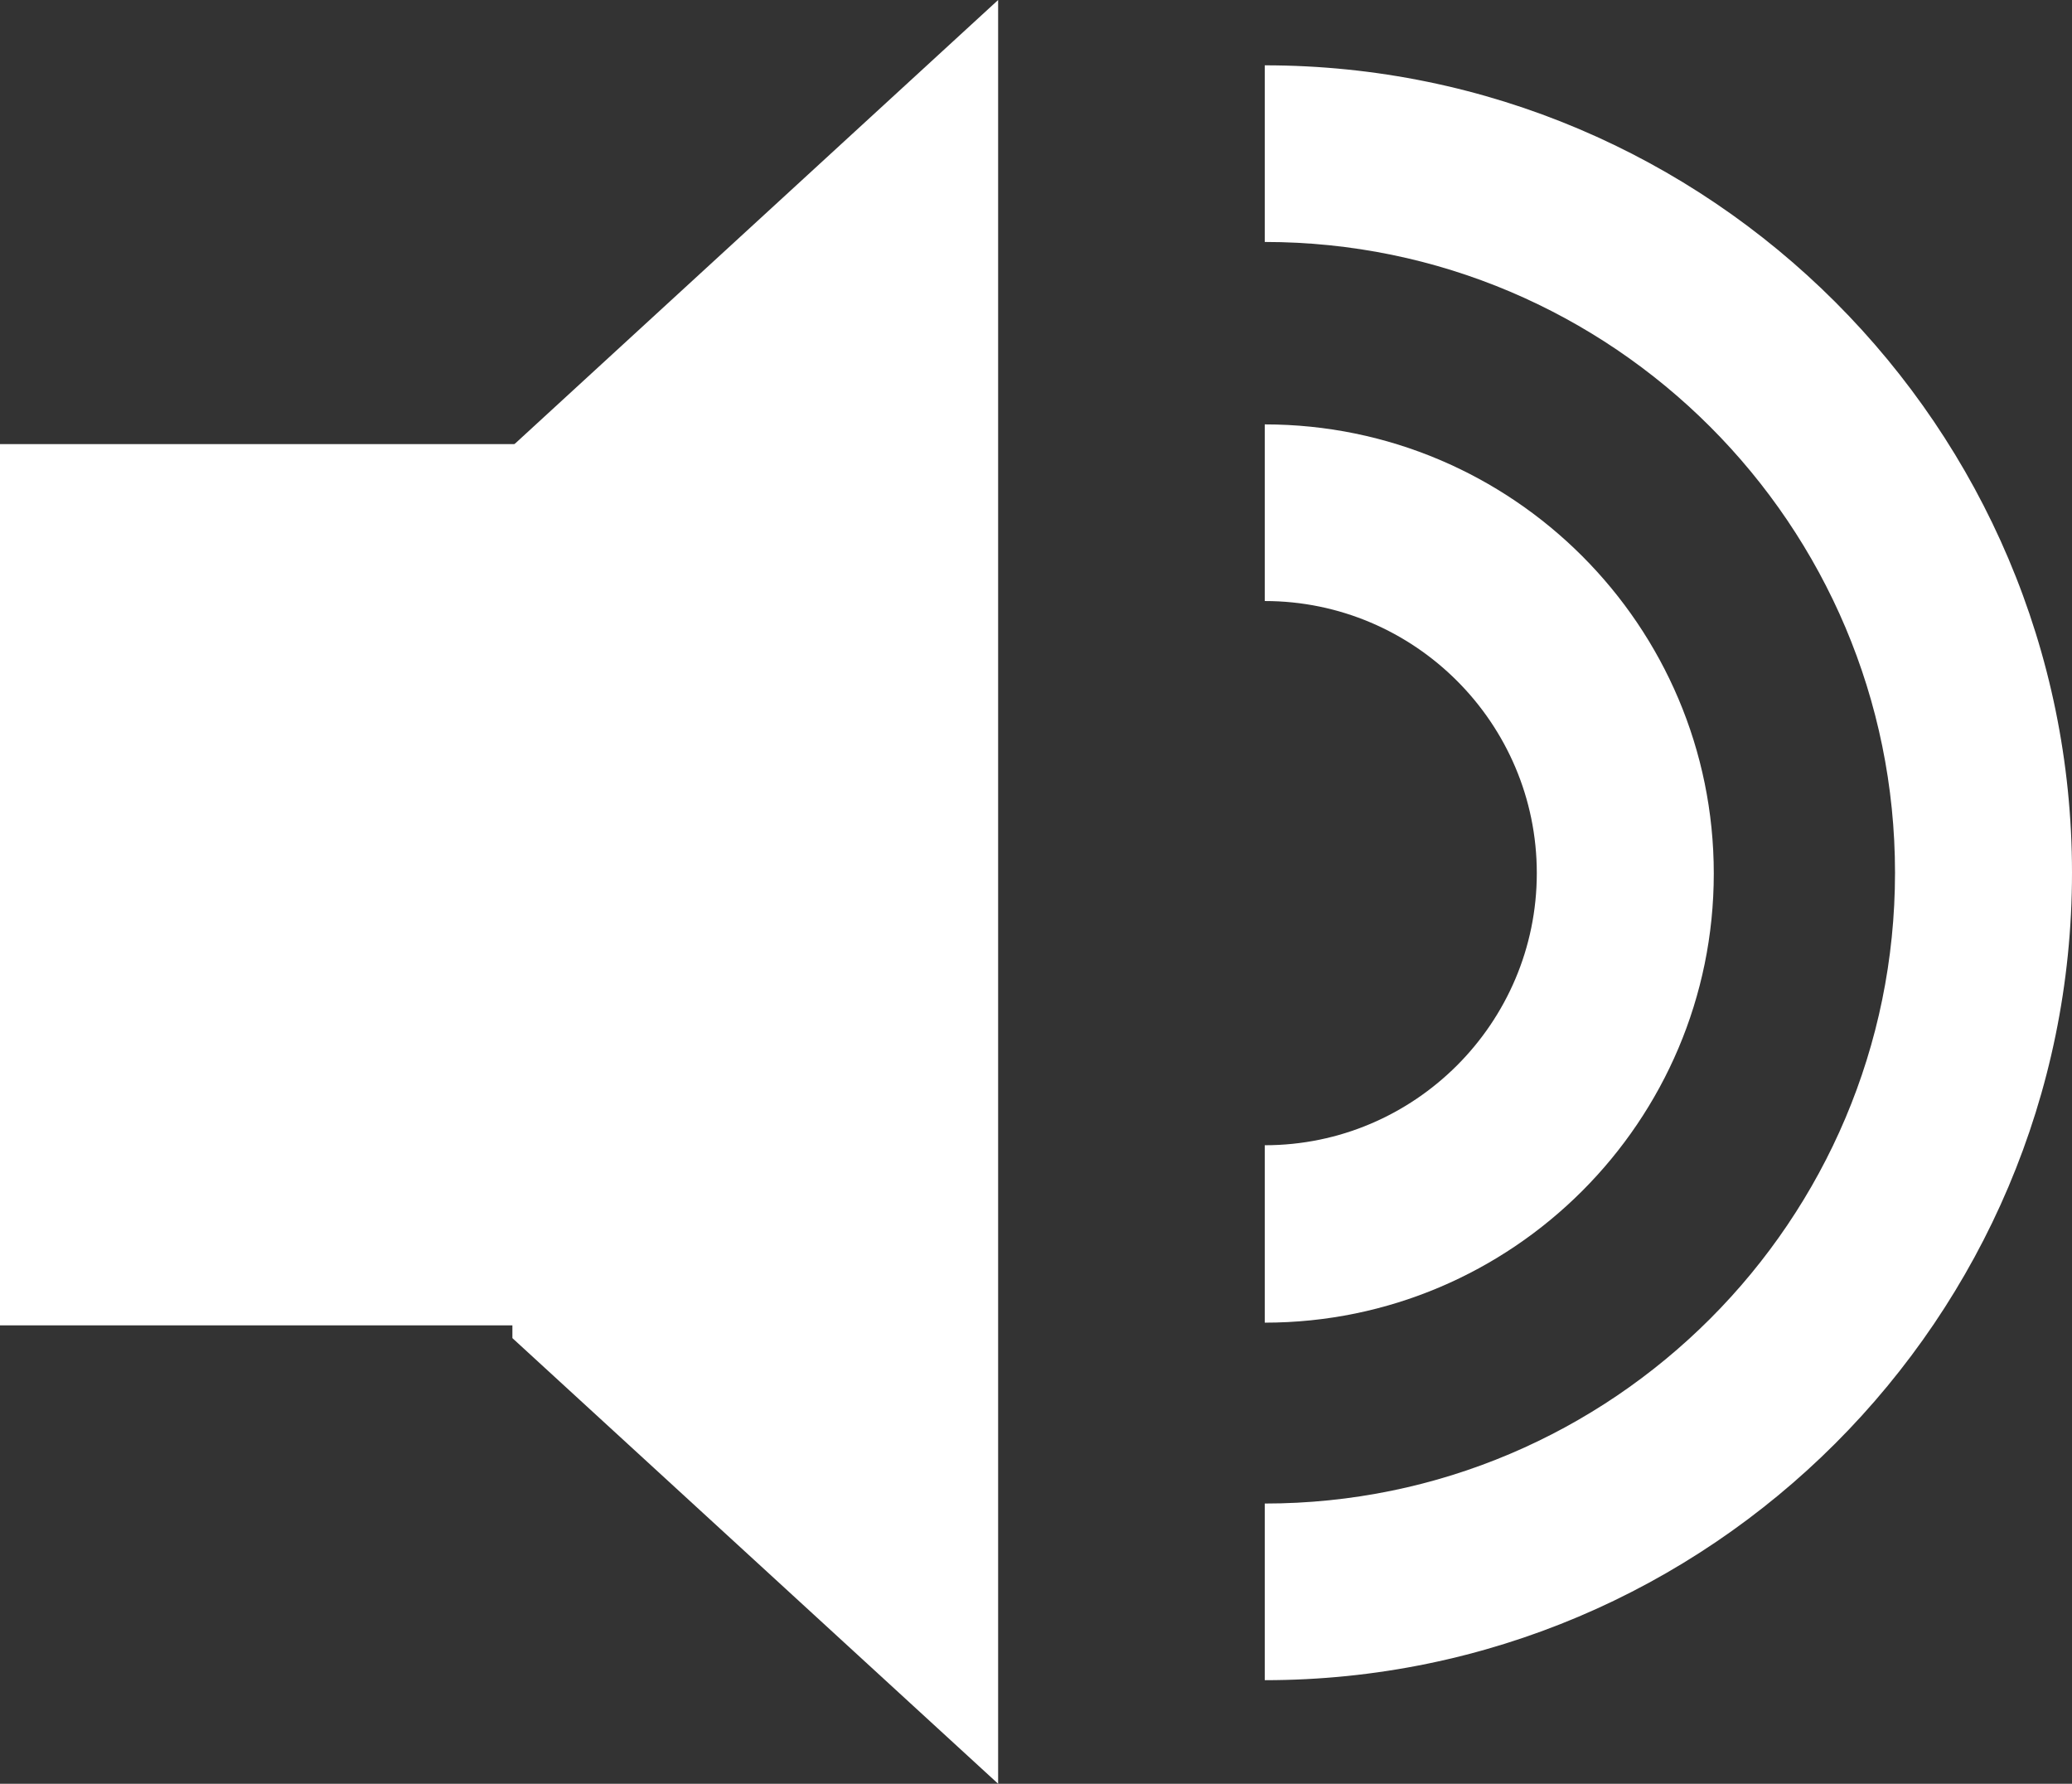
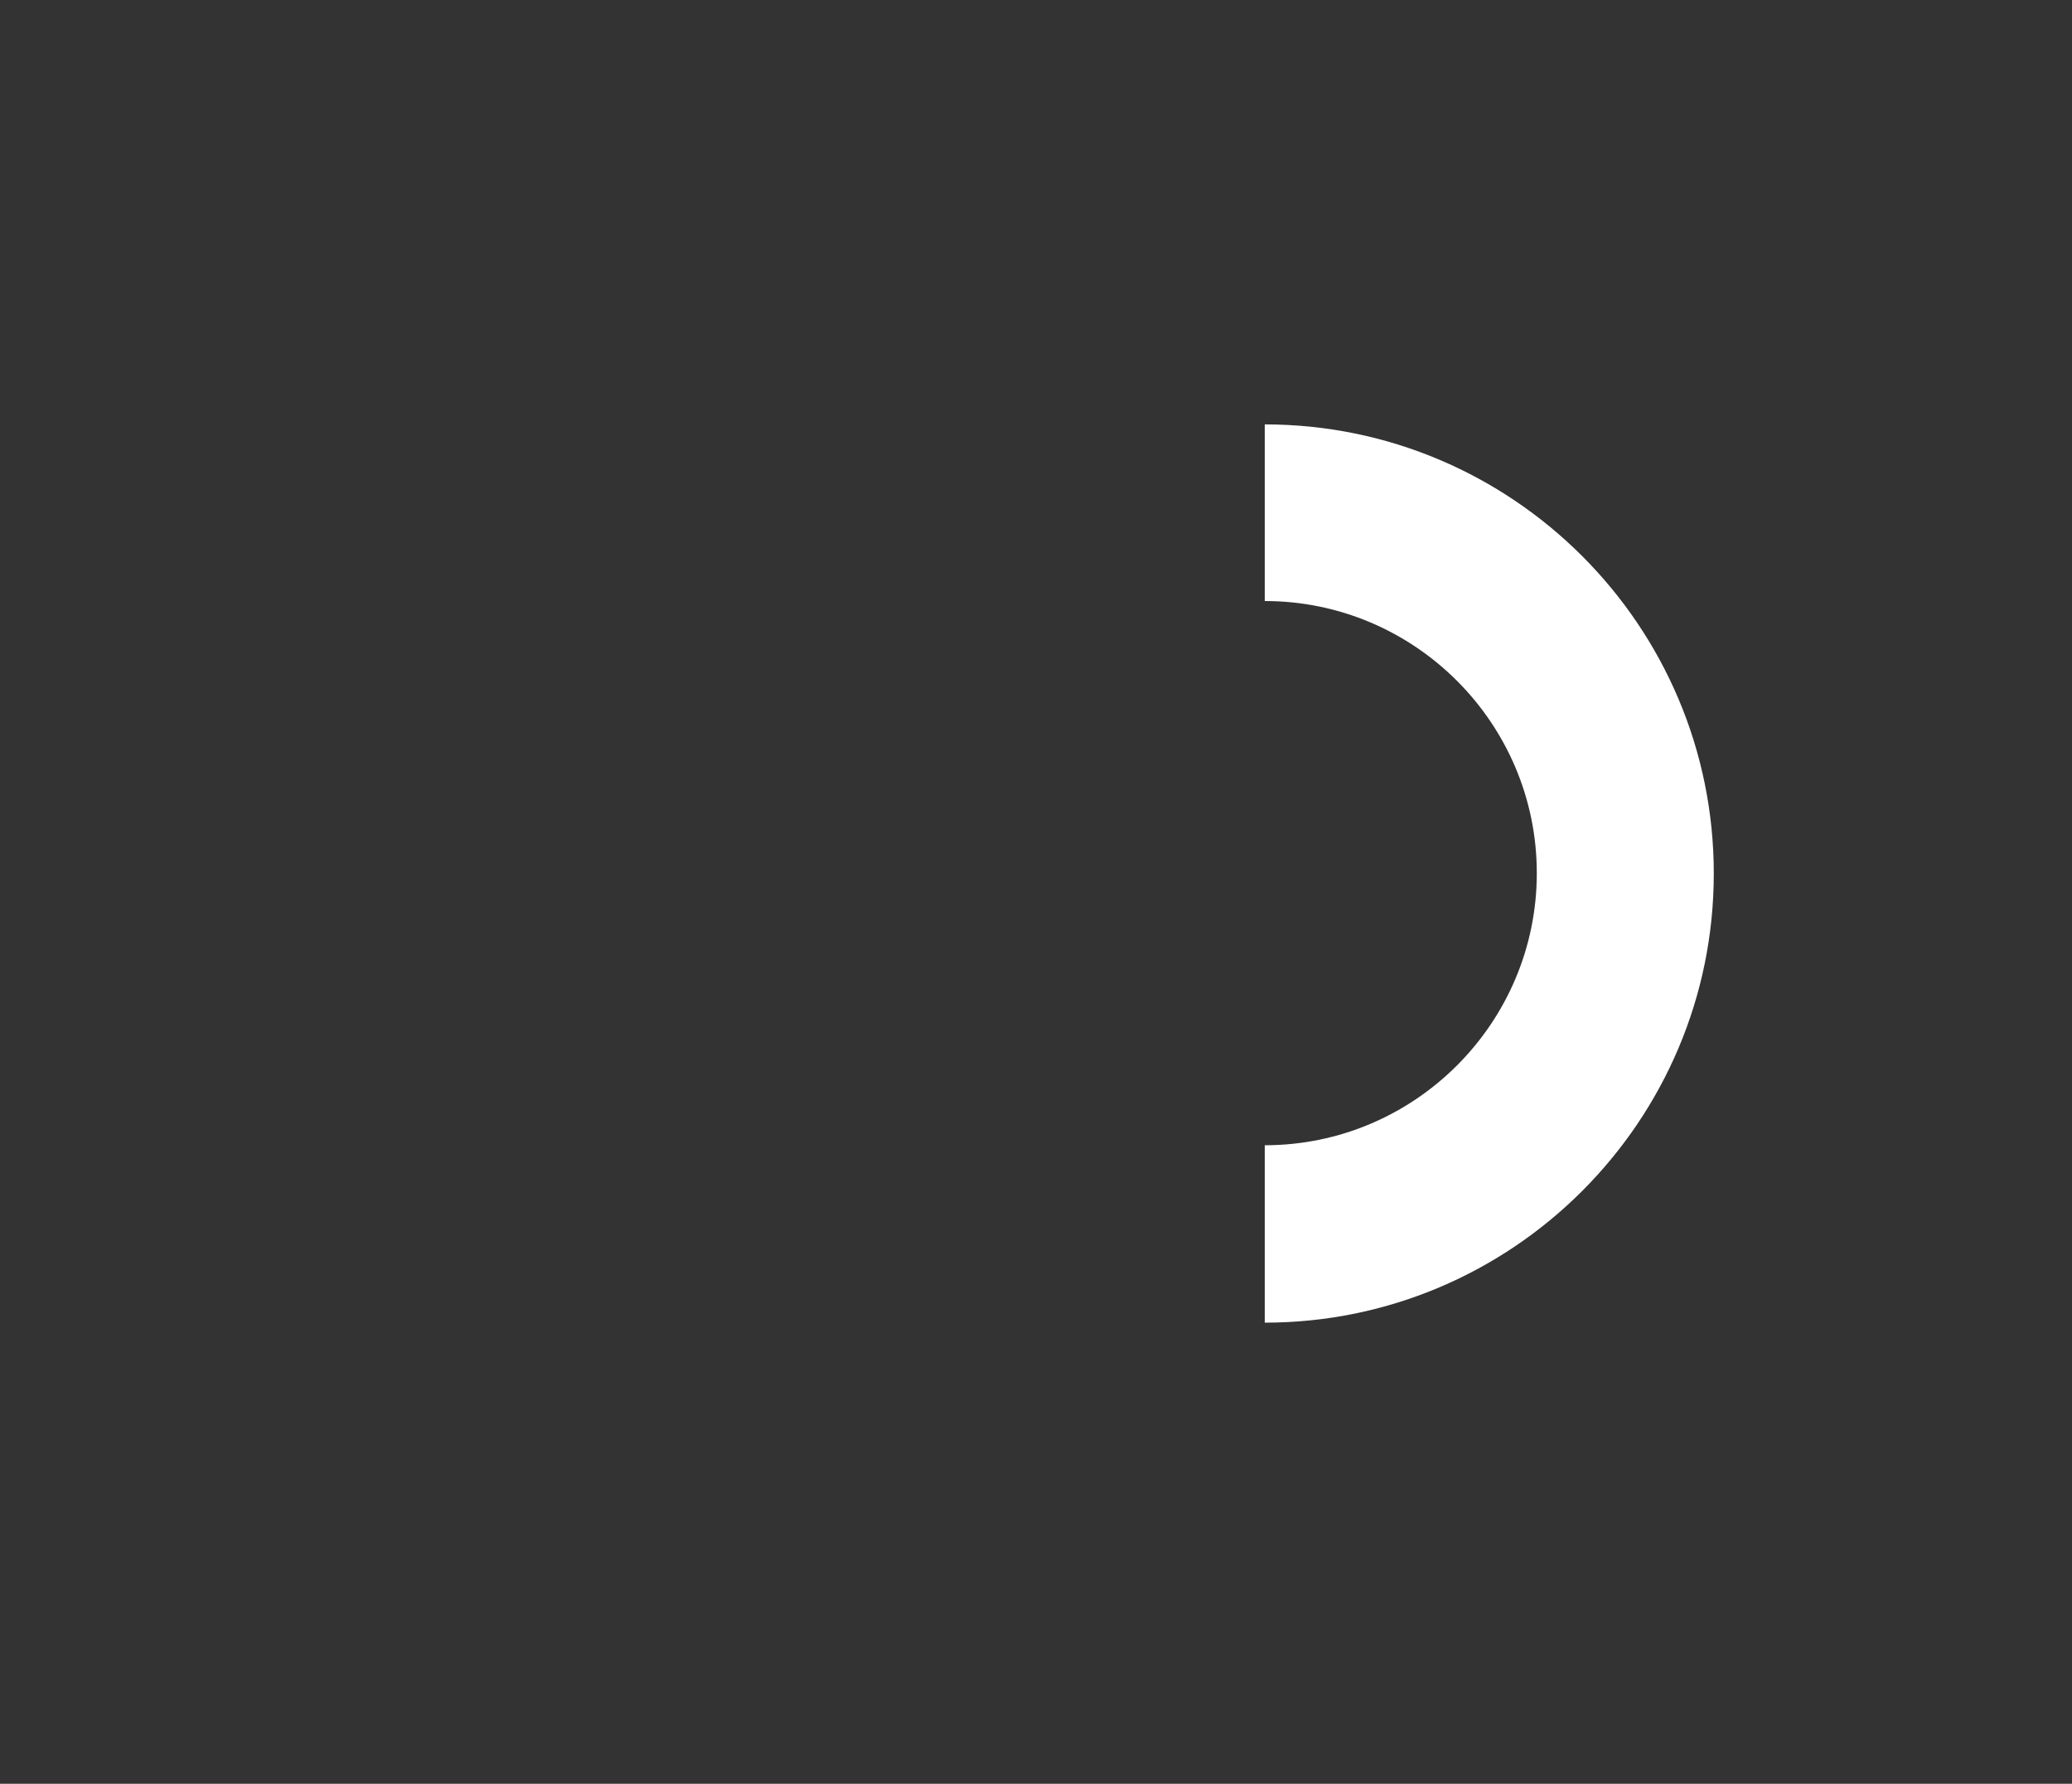
<svg xmlns="http://www.w3.org/2000/svg" id="b" viewBox="0 0 53.62 46.15">
  <rect x="0" y="0" width="53.62" height="46.15" fill="#333333" stroke="none" />
  <g id="c">
-     <polygon points="25.83 0 25.83 46.15 13.26 34.62 13.26 11.54 25.83 0" style="fill:#fff;" />
-     <rect y="11.49" width="15.99" height="22.8" style="fill:#fff;" />
    <g>
-       <path d="M32.73,43.47v-4.57c9,0,16.31-7.32,16.31-16.32S41.73,6.26,32.73,6.26V1.69c11.52,0,20.89,9.37,20.89,20.89s-9.37,20.89-20.89,20.89Z" style="fill:#fff;" />
-       <path d="M32.73,34.2v-4.57c3.88,0,7.04-3.16,7.04-7.04s-3.16-7.04-7.04-7.04v-4.57c6.41,0,11.62,5.21,11.62,11.62s-5.21,11.62-11.62,11.62Z" style="fill:#fff;" />
+       <path d="M32.73,34.2v-4.57c3.88,0,7.04-3.16,7.04-7.04s-3.16-7.04-7.04-7.04v-4.57c6.41,0,11.62,5.21,11.62,11.62s-5.21,11.62-11.62,11.62" style="fill:#fff;" />
    </g>
  </g>
</svg>